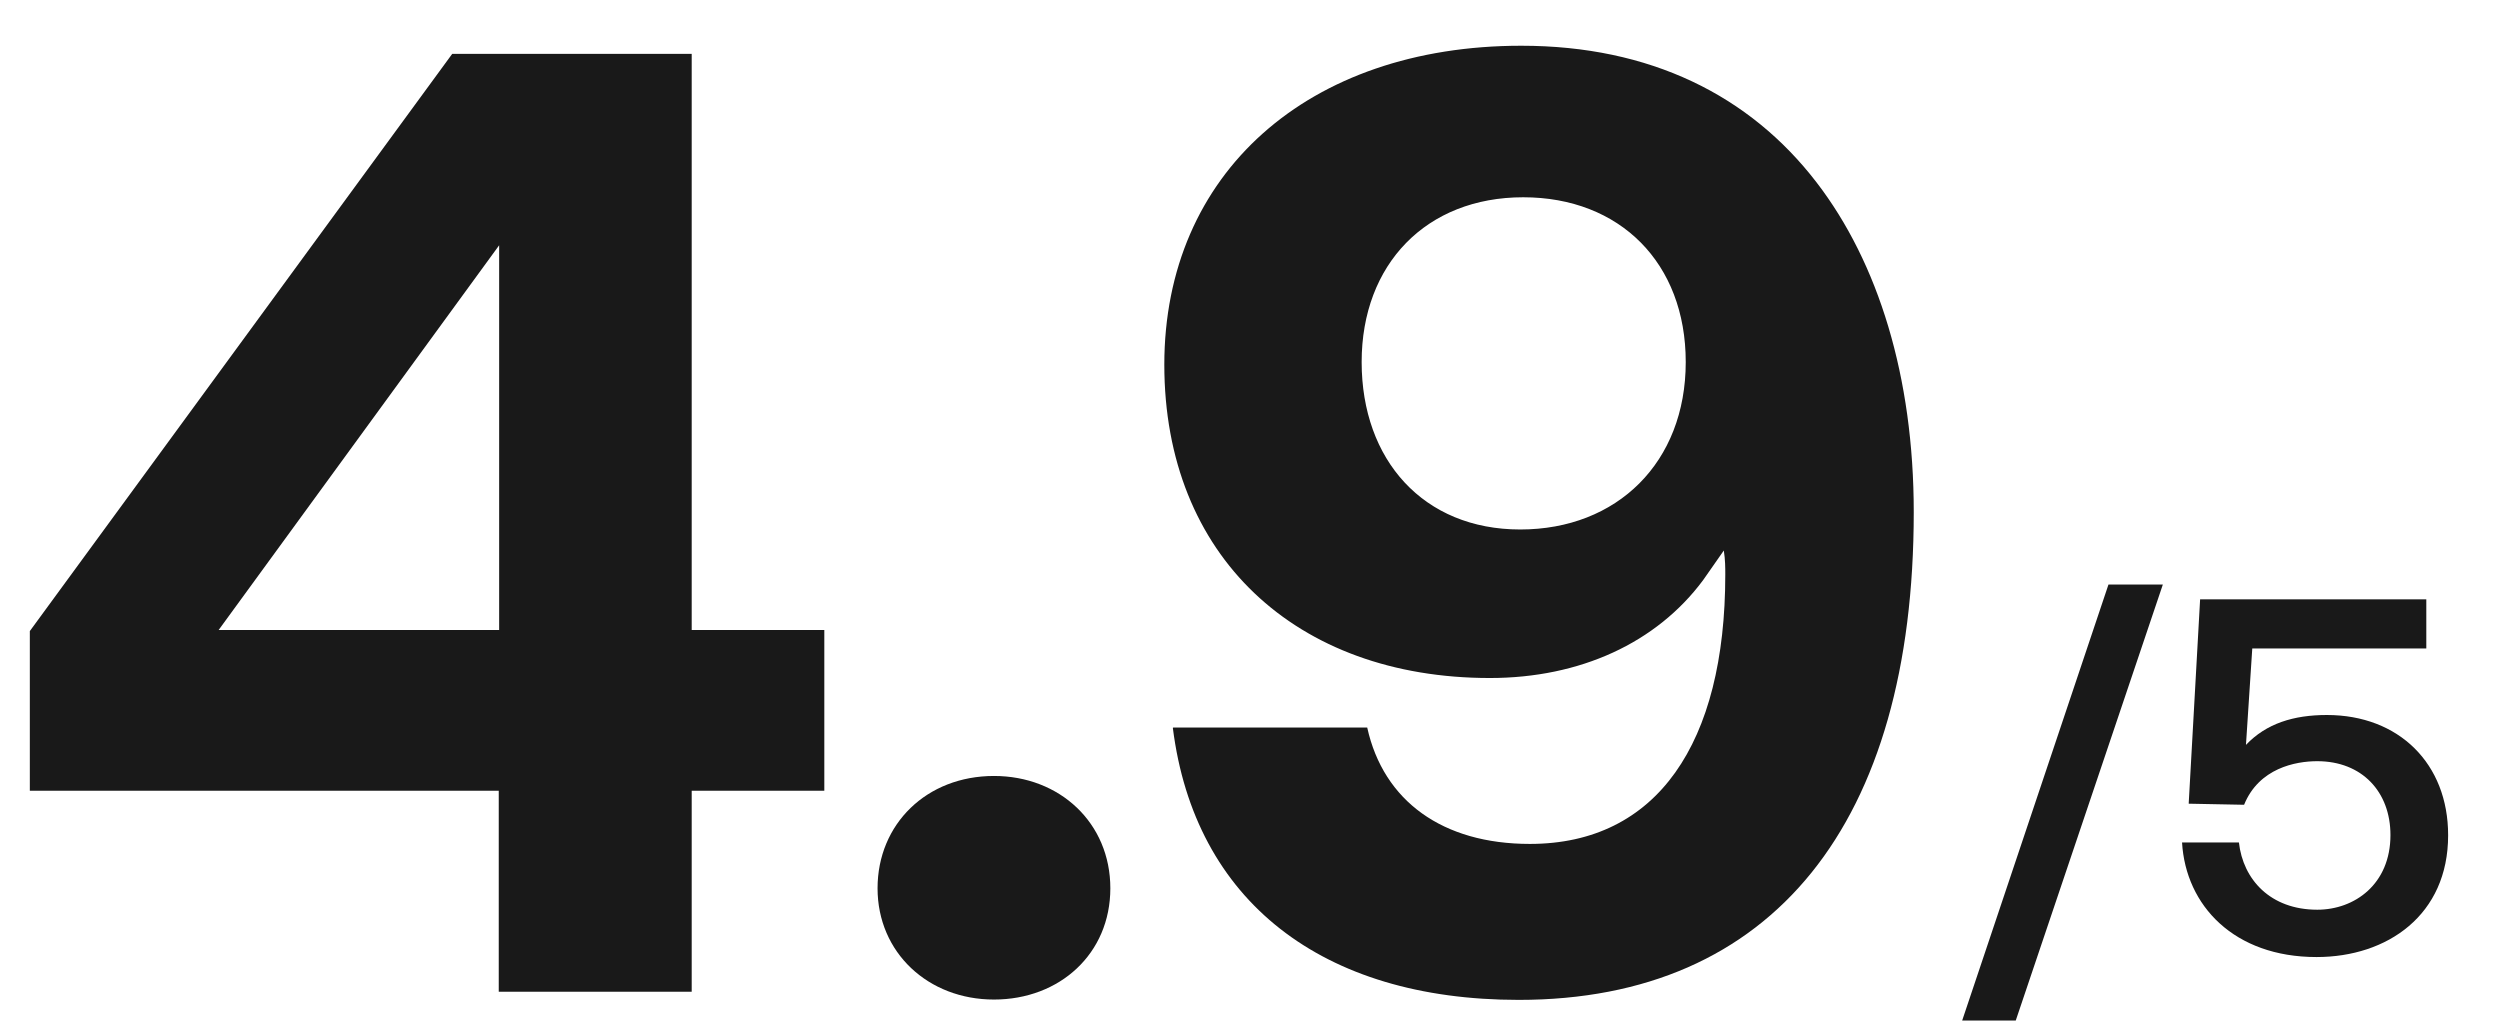
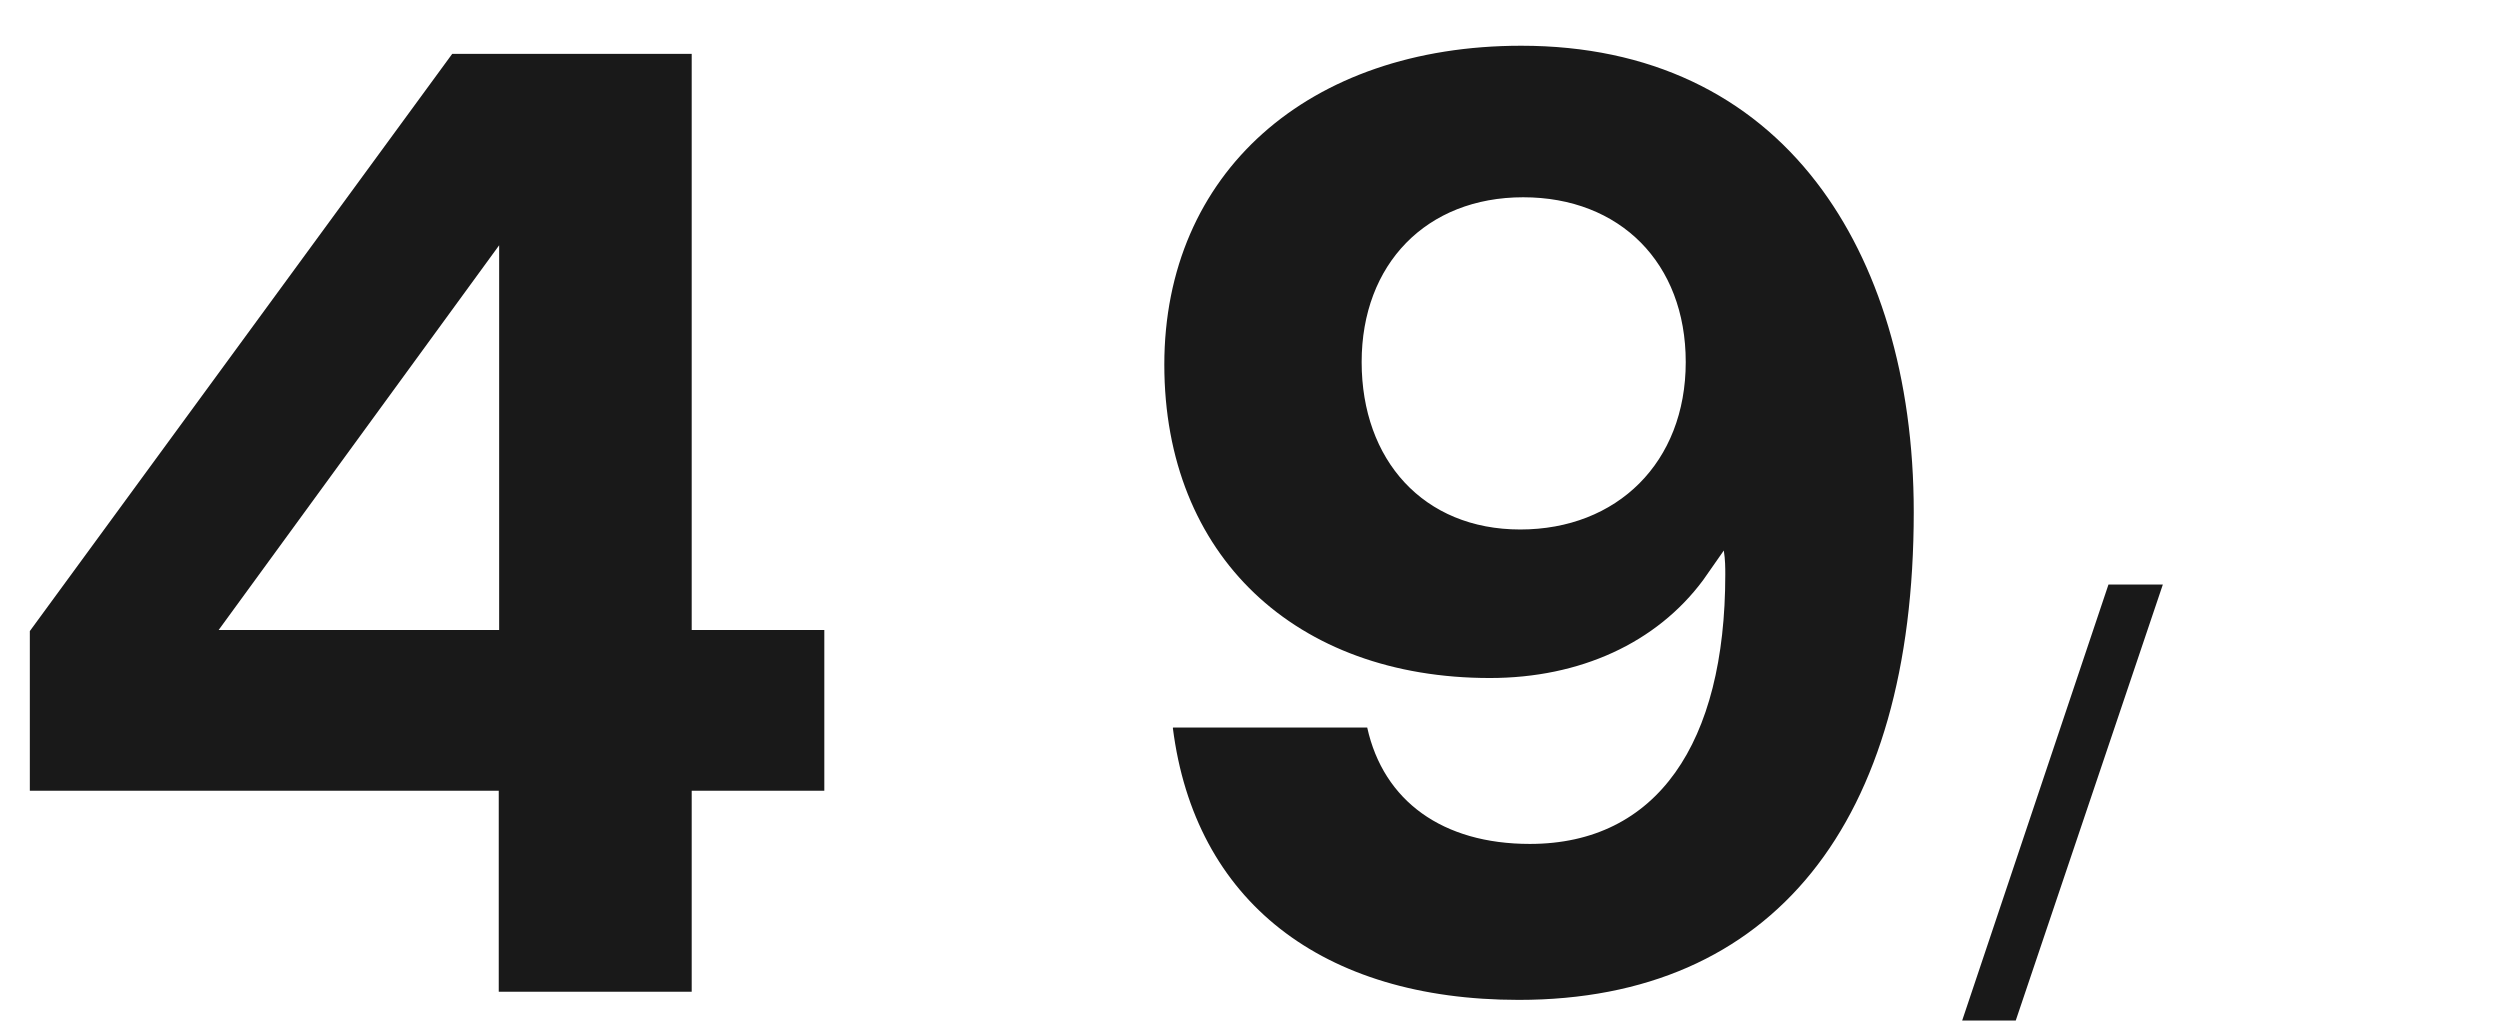
<svg xmlns="http://www.w3.org/2000/svg" width="44" height="18" viewBox="0 0 44 18" fill="none">
  <g id="Group">
    <path id="Vector" d="M0.525 11.107L7.959 0.948H12.174V11.088H14.508V13.917H12.174V17.455H8.778V13.917H0.525V11.114V11.107ZM3.848 11.088H8.785V4.317L3.848 11.088Z" fill="#191919" />
-     <path id="Vector_2" d="M17.494 13.657C18.651 13.657 19.542 14.483 19.542 15.634C19.542 16.785 18.651 17.592 17.494 17.592C16.336 17.592 15.445 16.766 15.445 15.634C15.445 14.502 16.31 13.657 17.494 13.657Z" fill="#191919" />
    <path id="Vector_3" d="M20.648 12.805H24.063C24.349 14.099 25.39 14.853 26.925 14.853C29.162 14.853 30.365 13.084 30.365 10.112C30.365 9.995 30.365 9.852 30.339 9.689L29.975 10.21C29.155 11.315 27.809 11.933 26.222 11.933C22.808 11.933 20.492 9.787 20.492 6.418C20.492 3.049 23.022 0.805 26.775 0.805C29.038 0.805 30.794 1.676 31.972 3.211C33.058 4.623 33.682 6.632 33.682 9.013C33.682 14.483 31.204 17.598 26.73 17.598C23.263 17.598 21.026 15.855 20.642 12.811L20.648 12.805ZM29.669 6.372C29.669 4.629 28.512 3.472 26.808 3.472C25.104 3.472 23.965 4.649 23.965 6.372C23.965 8.096 25.052 9.319 26.756 9.319C28.459 9.319 29.669 8.141 29.669 6.372Z" fill="#191919" />
    <path id="Vector_4" d="M34.534 17.962L37.109 10.288H38.066L35.477 17.962H34.527H34.534Z" fill="#191919" />
-     <path id="Vector_5" d="M43.087 14.704C43.087 16.102 42.02 16.844 40.771 16.844C39.321 16.844 38.469 15.94 38.404 14.827H39.405C39.477 15.478 39.958 16.011 40.784 16.011C41.441 16.011 42.072 15.562 42.072 14.697C42.072 13.936 41.571 13.397 40.784 13.397C40.401 13.397 39.757 13.52 39.496 14.164L38.521 14.145L38.722 10.548H42.703V11.413H39.64L39.529 13.11C39.887 12.733 40.368 12.584 40.953 12.584C42.222 12.584 43.087 13.442 43.087 14.697V14.704Z" fill="#191919" />
  </g>
</svg>